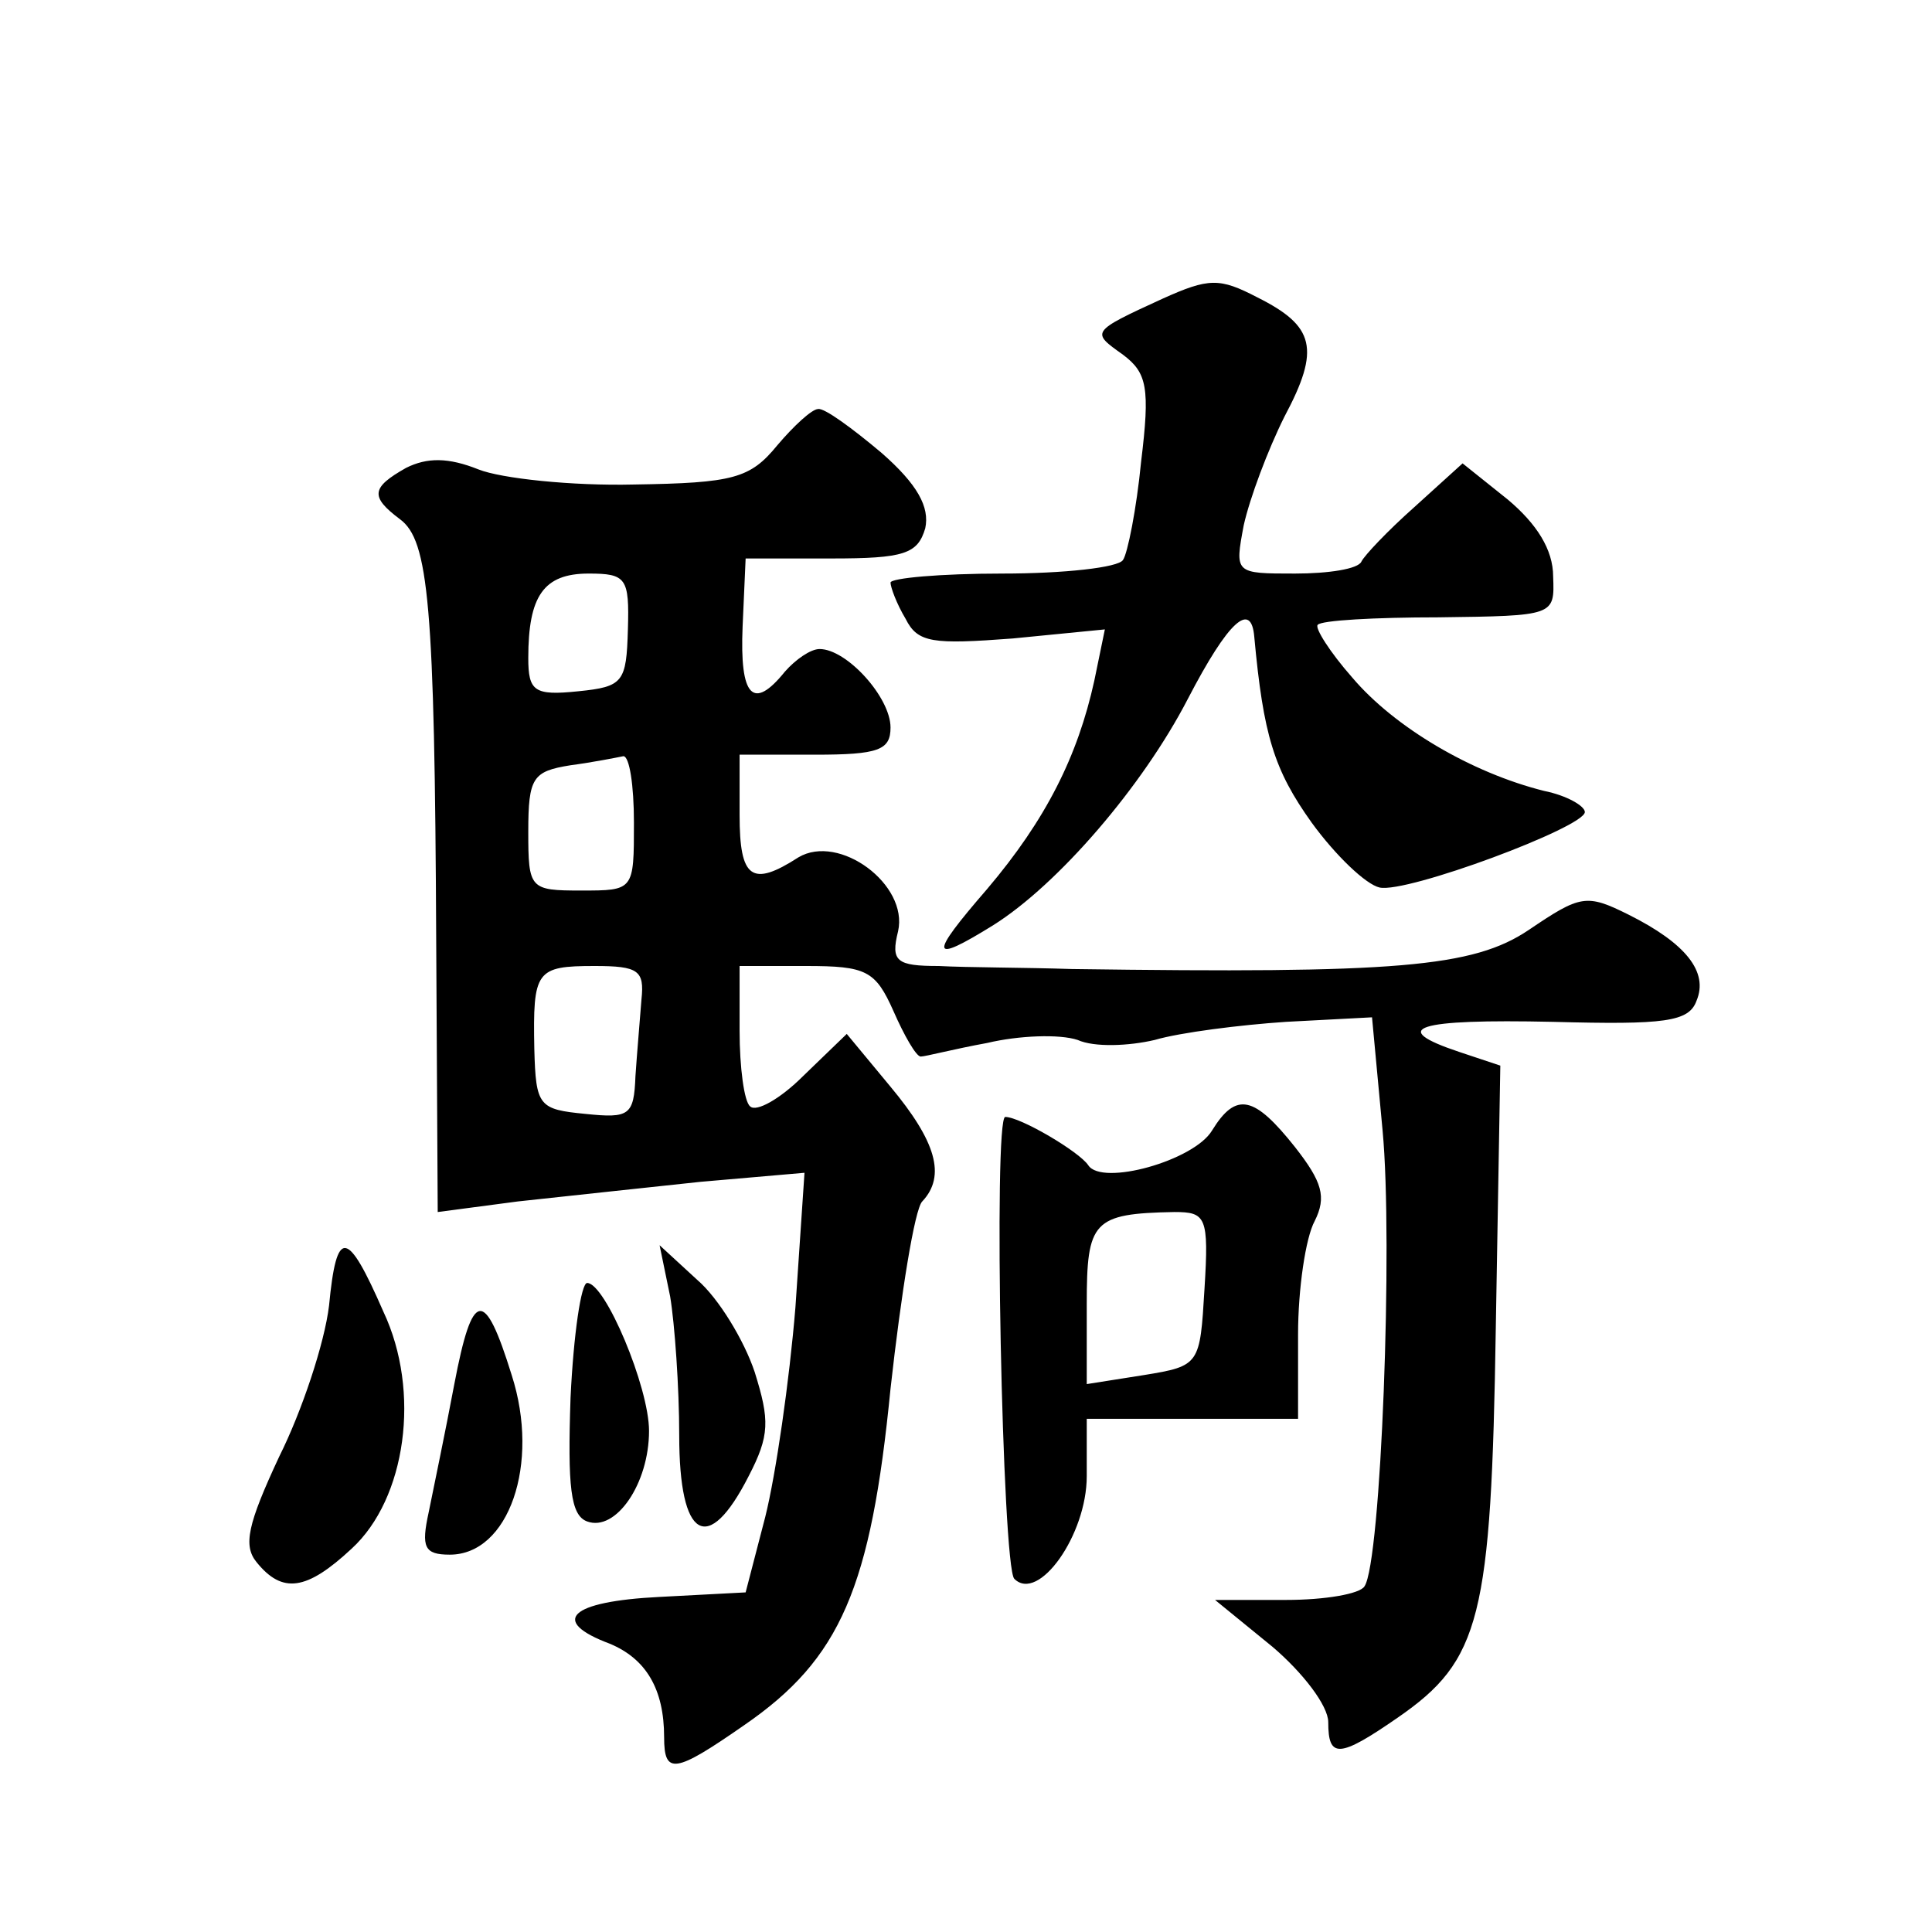
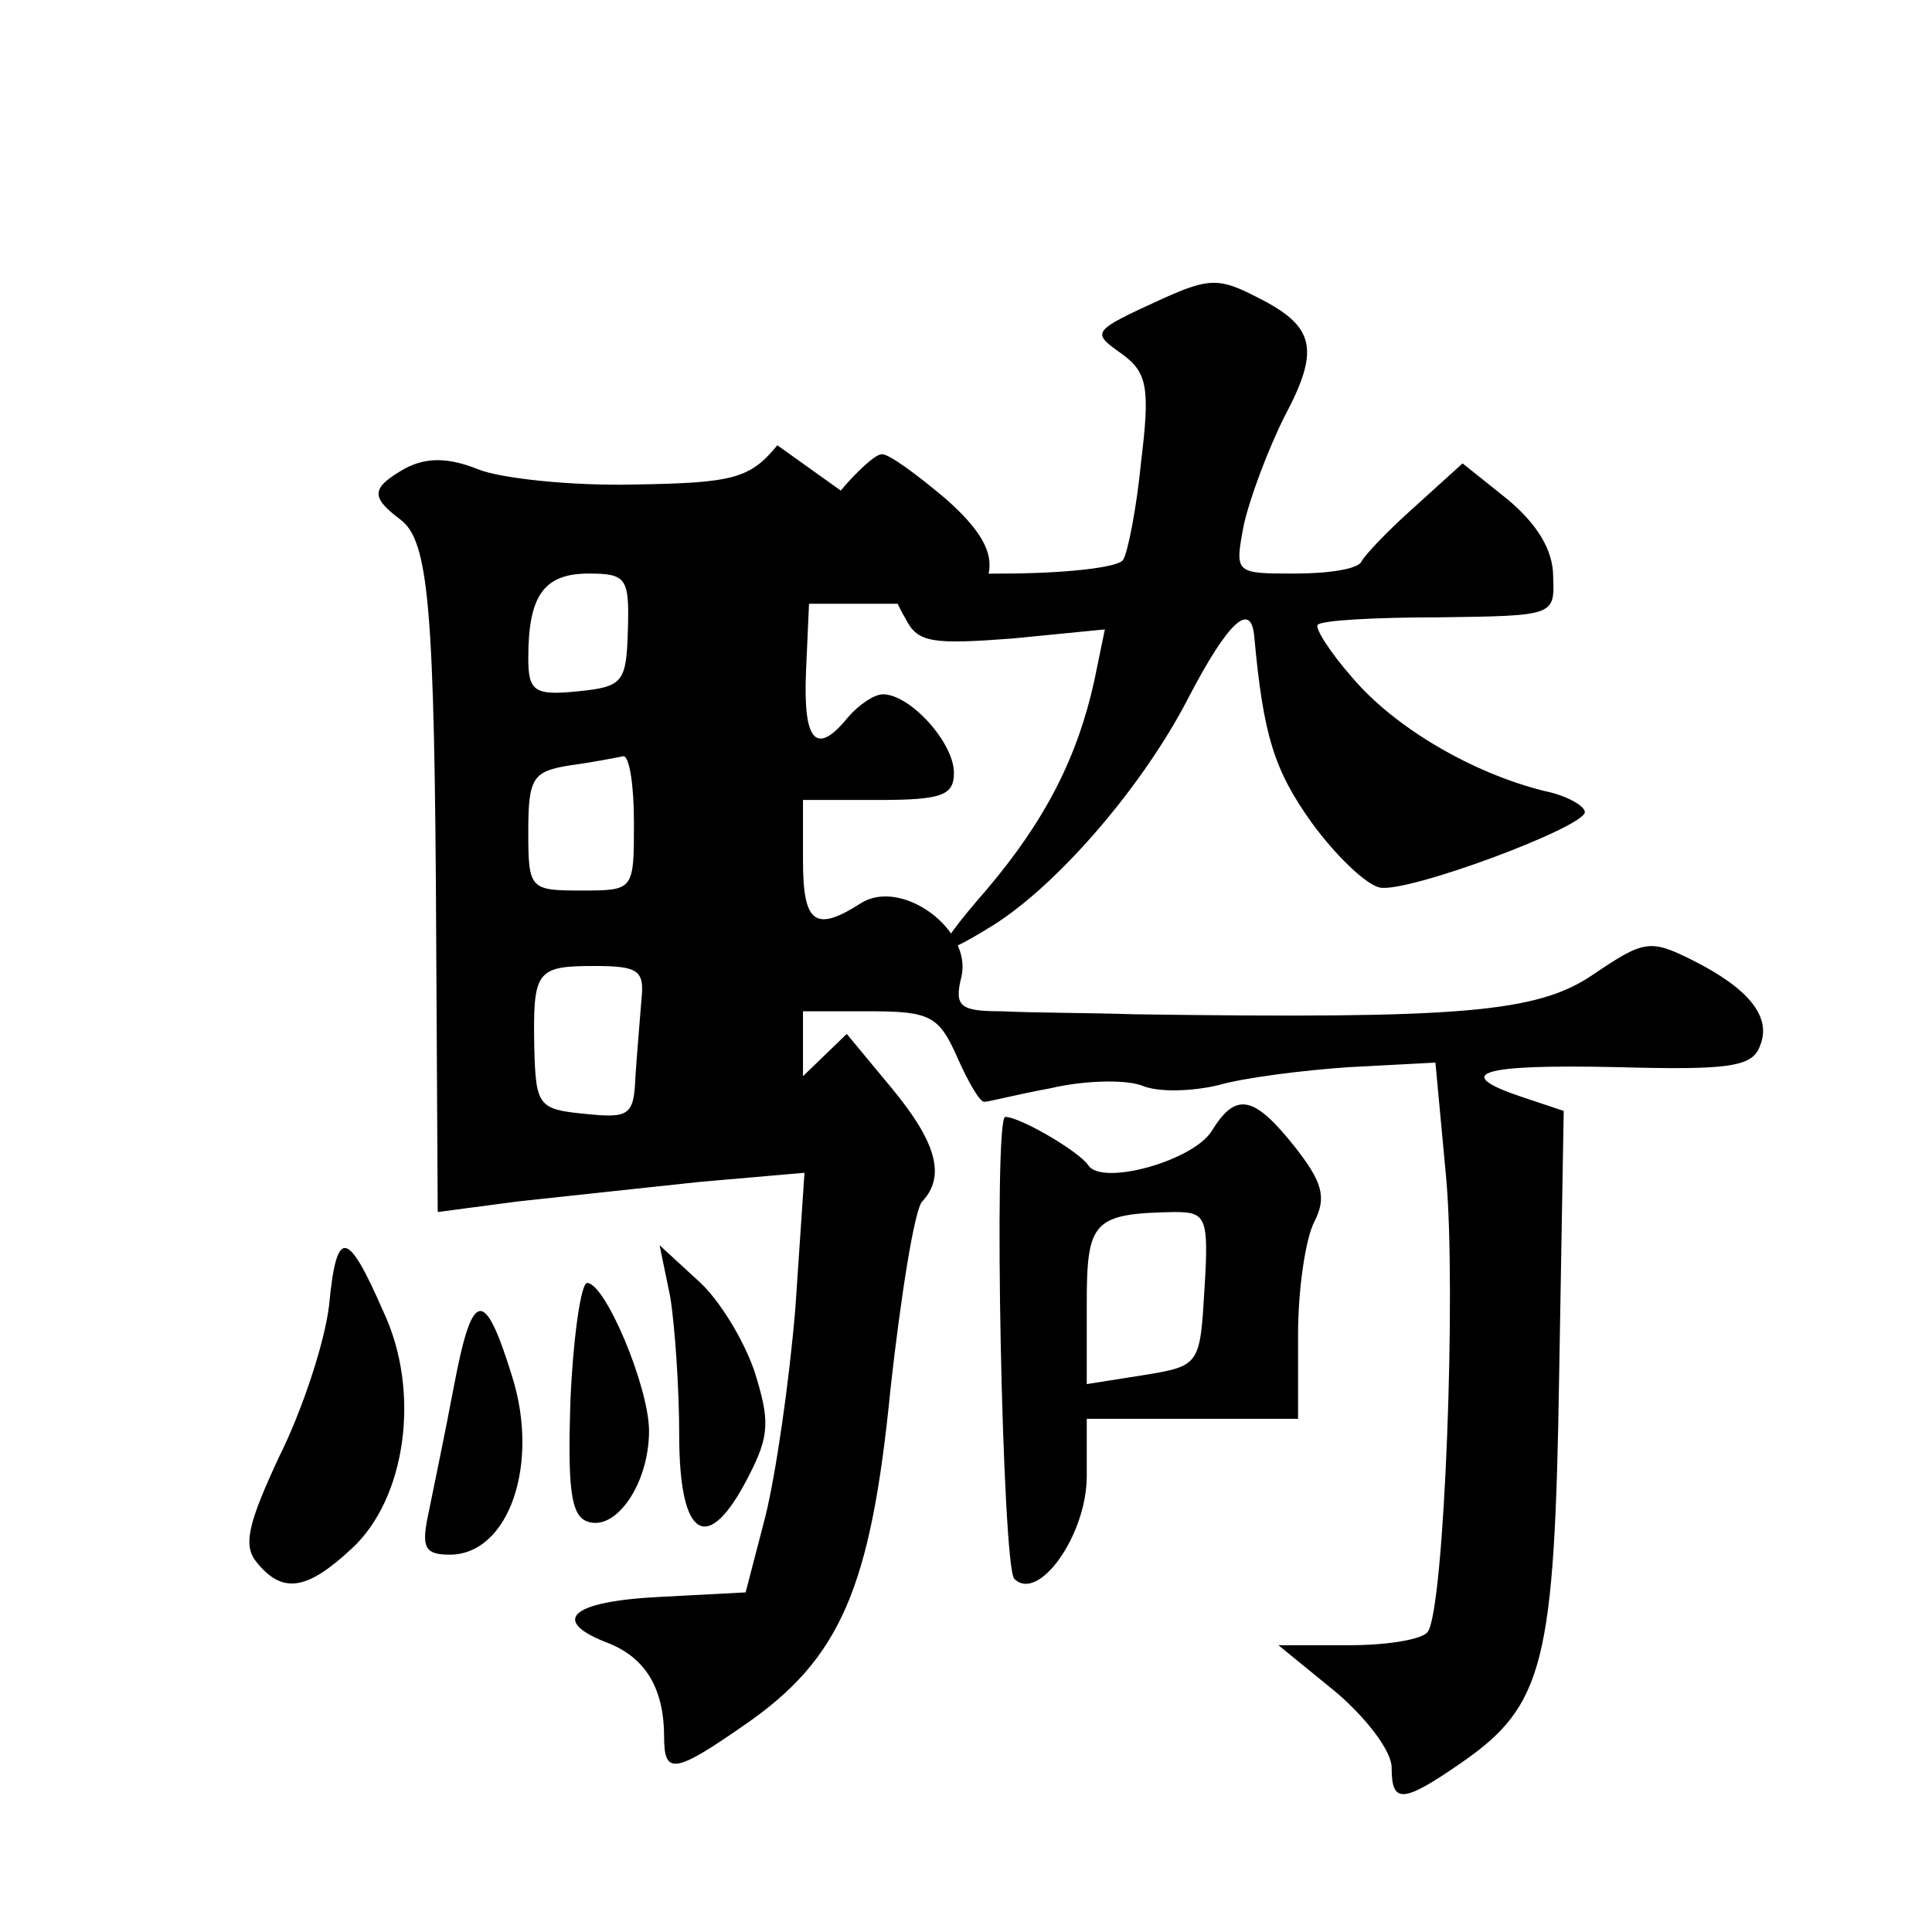
<svg xmlns="http://www.w3.org/2000/svg" version="1.0" width="128pt" height="128pt" viewBox="0 0 128 128" preserveAspectRatio="xMidYMid meet">
  <g transform="translate(0,128) scale(0.1,-0.1)" fill="#0" stroke="none">
-     <path d="M770 1082 c-48 -22 -47 -22 -26 -37 16 -12 18 -22 12 -71 -3 -31 -9 -61 -12 -65 -3 -5 -39 -9 -80 -9 -41 0 -74 -3 -74 -6 0 -3 4 -14 10 -24 8 -16 18 -17 71 -13 l61 6 -7 -34 c-11 -50 -32 -92 -71 -138 -39 -45 -38 -50 4 -24 43 27 99 92 129 150 27 52 42 65 44 41 6 -65 13 -88 38 -123 16 -22 36 -41 45 -43 18 -4 136 40 136 50 0 4 -12 11 -27 14 -48 12 -99 42 -127 75 -15 17 -25 33 -23 35 2 3 38 5 80 5 77 1 77 1 76 27 0 18 -11 35 -30 51 l-30 24 -32 -29 c-18 -16 -33 -32 -35 -36 -2 -5 -22 -8 -44 -8 -40 0 -40 0 -34 32 4 18 16 50 27 72 24 45 20 60 -18 79 -25 13 -32 13 -63 -1z M515 985 c-18 -22 -29 -25 -95 -26 -41 -1 -88 4 -103 10 -20 8 -34 8 -48 1 -23 -13 -24 -19 -4 -34 19 -14 23 -56 24 -280 l1 -179 53 7 c28 3 83 9 121 13 l69 6 -6 -89 c-4 -49 -13 -111 -20 -139 l-13 -50 -57 -3 c-60 -3 -73 -16 -33 -31 24 -10 36 -30 36 -62 0 -25 7 -24 53 8 64 44 84 91 97 223 7 63 16 119 21 124 16 17 9 40 -21 76 l-29 35 -29 -28 c-15 -15 -31 -24 -35 -20 -4 3 -7 26 -7 50 l0 43 44 0 c40 0 46 -3 58 -30 7 -16 15 -30 18 -30 3 0 22 5 44 9 21 5 48 6 60 2 11 -5 34 -4 51 0 17 5 57 10 87 12 l57 3 7 -75 c7 -74 -1 -286 -12 -302 -3 -5 -26 -9 -52 -9 l-47 0 38 -31 c20 -17 37 -39 37 -50 0 -24 7 -24 46 3 55 38 62 66 65 258 l3 174 -27 9 c-48 16 -29 22 62 20 74 -2 90 0 95 14 8 19 -7 38 -45 57 -28 14 -32 13 -66 -10 -37 -25 -88 -29 -303 -26 -30 1 -70 1 -88 2 -28 0 -32 3 -27 23 7 31 -39 65 -66 49 -31 -20 -39 -14 -39 28 l0 40 50 0 c42 0 50 3 50 18 0 20 -29 52 -47 52 -6 0 -16 -7 -23 -15 -21 -26 -30 -17 -28 30 l2 45 57 0 c48 0 57 3 62 20 3 14 -5 29 -29 50 -19 16 -38 30 -42 29 -4 0 -16 -11 -27 -24z m-99 -122 c-1 -35 -3 -38 -33 -41 -29 -3 -33 0 -33 22 0 41 10 56 40 56 25 0 27 -3 26 -37z m4 -128 c0 -45 0 -45 -35 -45 -34 0 -35 1 -35 39 0 36 3 40 28 44 15 2 30 5 35 6 4 0 7 -19 7 -44z m5 -117 c-1 -13 -3 -36 -4 -51 -1 -26 -4 -28 -33 -25 -31 3 -33 5 -34 43 -1 52 1 55 40 55 29 0 33 -3 31 -22z M803 531 c-12 -20 -73 -37 -82 -23 -6 9 -45 32 -55 32 -8 0 -2 -298 6 -306 16 -16 48 29 48 68 l0 38 70 0 70 0 0 56 c0 30 5 64 11 75 8 16 5 26 -13 49 -27 34 -39 37 -55 11z m-5 -105 c-3 -50 -3 -51 -40 -57 l-38 -6 0 53 c0 55 4 60 58 61 21 0 23 -3 20 -51z M218 415 c-3 -25 -18 -70 -33 -100 -21 -45 -24 -59 -15 -70 17 -21 33 -19 63 9 36 33 46 104 21 157 -24 55 -31 56 -36 4z M444 421 c3 -18 6 -60 6 -92 0 -69 19 -80 46 -27 14 27 14 37 4 69 -7 21 -24 49 -38 61 l-25 23 7 -34z M378 354 c-2 -59 0 -78 11 -82 19 -7 41 25 41 60 0 29 -29 98 -41 98 -4 0 -9 -34 -11 -76z M301 363 c-6 -32 -14 -70 -17 -85 -5 -23 -3 -28 14 -28 39 0 60 60 41 119 -18 58 -26 57 -38 -6z" />
+     <path d="M770 1082 c-48 -22 -47 -22 -26 -37 16 -12 18 -22 12 -71 -3 -31 -9 -61 -12 -65 -3 -5 -39 -9 -80 -9 -41 0 -74 -3 -74 -6 0 -3 4 -14 10 -24 8 -16 18 -17 71 -13 l61 6 -7 -34 c-11 -50 -32 -92 -71 -138 -39 -45 -38 -50 4 -24 43 27 99 92 129 150 27 52 42 65 44 41 6 -65 13 -88 38 -123 16 -22 36 -41 45 -43 18 -4 136 40 136 50 0 4 -12 11 -27 14 -48 12 -99 42 -127 75 -15 17 -25 33 -23 35 2 3 38 5 80 5 77 1 77 1 76 27 0 18 -11 35 -30 51 l-30 24 -32 -29 c-18 -16 -33 -32 -35 -36 -2 -5 -22 -8 -44 -8 -40 0 -40 0 -34 32 4 18 16 50 27 72 24 45 20 60 -18 79 -25 13 -32 13 -63 -1z M515 985 c-18 -22 -29 -25 -95 -26 -41 -1 -88 4 -103 10 -20 8 -34 8 -48 1 -23 -13 -24 -19 -4 -34 19 -14 23 -56 24 -280 l1 -179 53 7 c28 3 83 9 121 13 l69 6 -6 -89 c-4 -49 -13 -111 -20 -139 l-13 -50 -57 -3 c-60 -3 -73 -16 -33 -31 24 -10 36 -30 36 -62 0 -25 7 -24 53 8 64 44 84 91 97 223 7 63 16 119 21 124 16 17 9 40 -21 76 l-29 35 -29 -28 l0 43 44 0 c40 0 46 -3 58 -30 7 -16 15 -30 18 -30 3 0 22 5 44 9 21 5 48 6 60 2 11 -5 34 -4 51 0 17 5 57 10 87 12 l57 3 7 -75 c7 -74 -1 -286 -12 -302 -3 -5 -26 -9 -52 -9 l-47 0 38 -31 c20 -17 37 -39 37 -50 0 -24 7 -24 46 3 55 38 62 66 65 258 l3 174 -27 9 c-48 16 -29 22 62 20 74 -2 90 0 95 14 8 19 -7 38 -45 57 -28 14 -32 13 -66 -10 -37 -25 -88 -29 -303 -26 -30 1 -70 1 -88 2 -28 0 -32 3 -27 23 7 31 -39 65 -66 49 -31 -20 -39 -14 -39 28 l0 40 50 0 c42 0 50 3 50 18 0 20 -29 52 -47 52 -6 0 -16 -7 -23 -15 -21 -26 -30 -17 -28 30 l2 45 57 0 c48 0 57 3 62 20 3 14 -5 29 -29 50 -19 16 -38 30 -42 29 -4 0 -16 -11 -27 -24z m-99 -122 c-1 -35 -3 -38 -33 -41 -29 -3 -33 0 -33 22 0 41 10 56 40 56 25 0 27 -3 26 -37z m4 -128 c0 -45 0 -45 -35 -45 -34 0 -35 1 -35 39 0 36 3 40 28 44 15 2 30 5 35 6 4 0 7 -19 7 -44z m5 -117 c-1 -13 -3 -36 -4 -51 -1 -26 -4 -28 -33 -25 -31 3 -33 5 -34 43 -1 52 1 55 40 55 29 0 33 -3 31 -22z M803 531 c-12 -20 -73 -37 -82 -23 -6 9 -45 32 -55 32 -8 0 -2 -298 6 -306 16 -16 48 29 48 68 l0 38 70 0 70 0 0 56 c0 30 5 64 11 75 8 16 5 26 -13 49 -27 34 -39 37 -55 11z m-5 -105 c-3 -50 -3 -51 -40 -57 l-38 -6 0 53 c0 55 4 60 58 61 21 0 23 -3 20 -51z M218 415 c-3 -25 -18 -70 -33 -100 -21 -45 -24 -59 -15 -70 17 -21 33 -19 63 9 36 33 46 104 21 157 -24 55 -31 56 -36 4z M444 421 c3 -18 6 -60 6 -92 0 -69 19 -80 46 -27 14 27 14 37 4 69 -7 21 -24 49 -38 61 l-25 23 7 -34z M378 354 c-2 -59 0 -78 11 -82 19 -7 41 25 41 60 0 29 -29 98 -41 98 -4 0 -9 -34 -11 -76z M301 363 c-6 -32 -14 -70 -17 -85 -5 -23 -3 -28 14 -28 39 0 60 60 41 119 -18 58 -26 57 -38 -6z" />
  </g>
</svg>